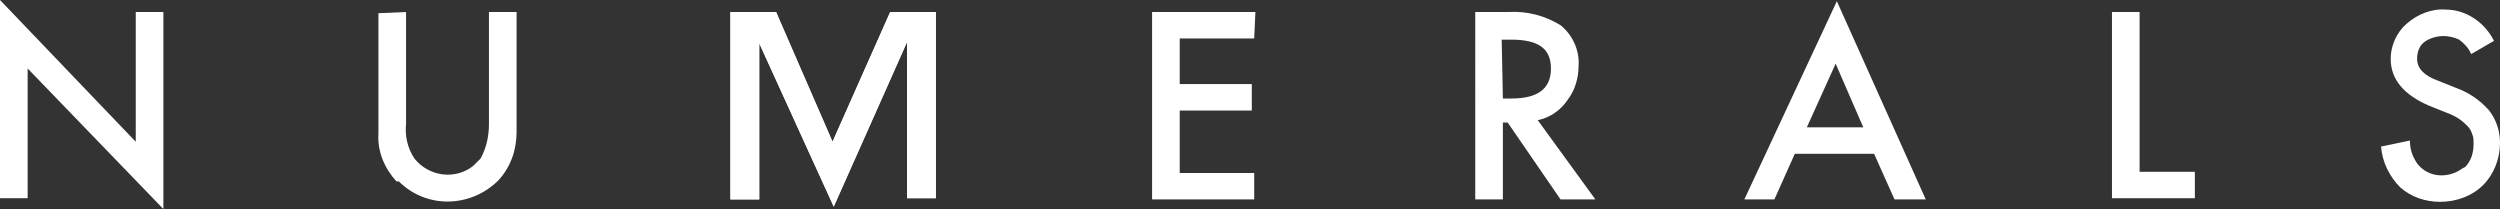
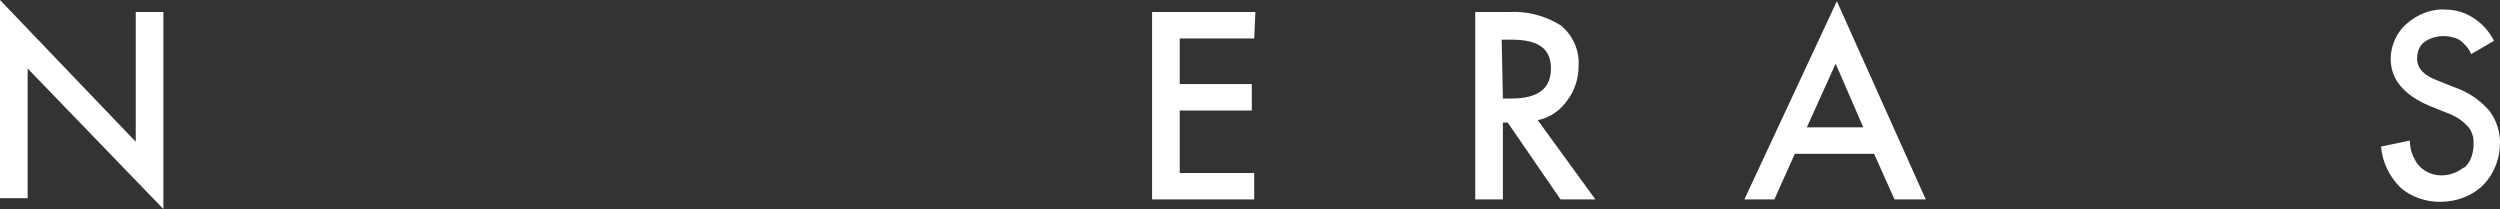
<svg xmlns="http://www.w3.org/2000/svg" version="1.1" id="レイヤー_1" x="0px" y="0px" viewBox="0 0 208.1 17.4" style="enable-background:new 0 0 208.1 17.4;" xml:space="preserve">
  <rect x="0" y="0" width="208.1" height="17.4" fill="#333333" stroke="none" />
  <style type="text/css">
	.st0{fill:#FFFFFF;}
</style>
  <polygon class="st0" points="0,0 0,16.5 2.3,16.5 2.3,5.7 13.6,17.4 13.6,1 11.3,1 11.3,11.8 " />
-   <path class="st0" d="M33.8,1v9.3c-0.1,1,0.1,2,0.7,2.9c1.2,1.5,3.4,1.8,4.9,0.6c0.2-0.2,0.4-0.4,0.6-0.6c0.5-0.9,0.7-1.9,0.7-2.9V1  H43v10c0,1.5-0.5,2.9-1.5,4c-2.3,2.3-6,2.4-8.3,0.1H33c-1-1.1-1.6-2.5-1.5-4v-10L33.8,1z" />
-   <polygon class="st0" points="69.3,11.8 74.1,1 77.9,1 77.9,16.5 75.5,16.5 75.5,3.5 69.4,17.2 63.2,3.6 63.2,16.6 60.8,16.6 60.8,1   64.6,1 " />
  <polygon class="st0" points="104.4,3.2 98.2,3.2 98.2,7 104.2,7 104.2,9.2 98.2,9.2 98.2,14.4 104.4,14.4 104.4,16.6 95.9,16.6   95.9,1 104.5,1 " />
  <path class="st0" d="M128,10l4.8,6.6h-2.9l-4.4-6.4h-0.4v6.4h-2.3V1h2.7c1.6-0.1,3.1,0.3,4.4,1.1c1,0.8,1.6,2.1,1.5,3.4  c0,1-0.3,2-0.9,2.8C129.9,9.2,129,9.8,128,10 M125.1,8.2h0.7c2.2,0,3.3-0.8,3.3-2.5s-1.1-2.4-3.3-2.4H125L125.1,8.2z" />
  <path class="st0" d="M156,12.8h-6.6l-1.7,3.8h-2.5l7.7-16.5l7.4,16.5h-2.6L156,12.8z M155.1,10.6l-2.3-5.3l-2.4,5.3H155.1z" />
-   <polygon class="st0" points="178.1,1 178.1,14.3 182.7,14.3 182.7,16.5 175.8,16.5 175.8,1 " />
  <path class="st0" d="M207.6,3.4l-1.9,1.1c-0.2-0.5-0.6-0.9-1-1.2c-0.4-0.2-0.9-0.3-1.3-0.3c-0.6,0-1.2,0.2-1.6,0.5  c-0.4,0.3-0.6,0.8-0.6,1.4c0,0.8,0.6,1.4,1.7,1.8l1.5,0.6c1.1,0.4,2,1,2.8,1.9c0.6,0.8,0.9,1.7,0.9,2.7c0,1.3-0.5,2.6-1.4,3.5  s-2.2,1.4-3.6,1.4c-1.2,0-2.4-0.4-3.3-1.2c-0.9-0.9-1.5-2.1-1.6-3.4l2.4-0.5c0,0.7,0.2,1.3,0.6,1.9c0.9,1.2,2.6,1.3,3.8,0.4l0.2-0.1  c0.5-0.5,0.7-1.2,0.7-1.9c0-0.3,0-0.6-0.1-0.8c-0.1-0.3-0.2-0.5-0.4-0.7s-0.4-0.4-0.7-0.6c-0.3-0.2-0.7-0.4-1-0.5l-1.5-0.6  c-2.1-0.9-3.2-2.2-3.2-3.9c0-1.1,0.5-2.2,1.3-2.9c0.9-0.8,2.1-1.3,3.3-1.2C205.2,0.8,206.8,1.8,207.6,3.4" />
-   <polygon class="st0" points="69.3,11.8 74.1,1 77.9,1 77.9,16.5 75.5,16.5 75.5,3.5 69.4,17.2 63.2,3.6 63.2,16.6 60.8,16.6 60.8,1   64.6,1 " />
</svg>